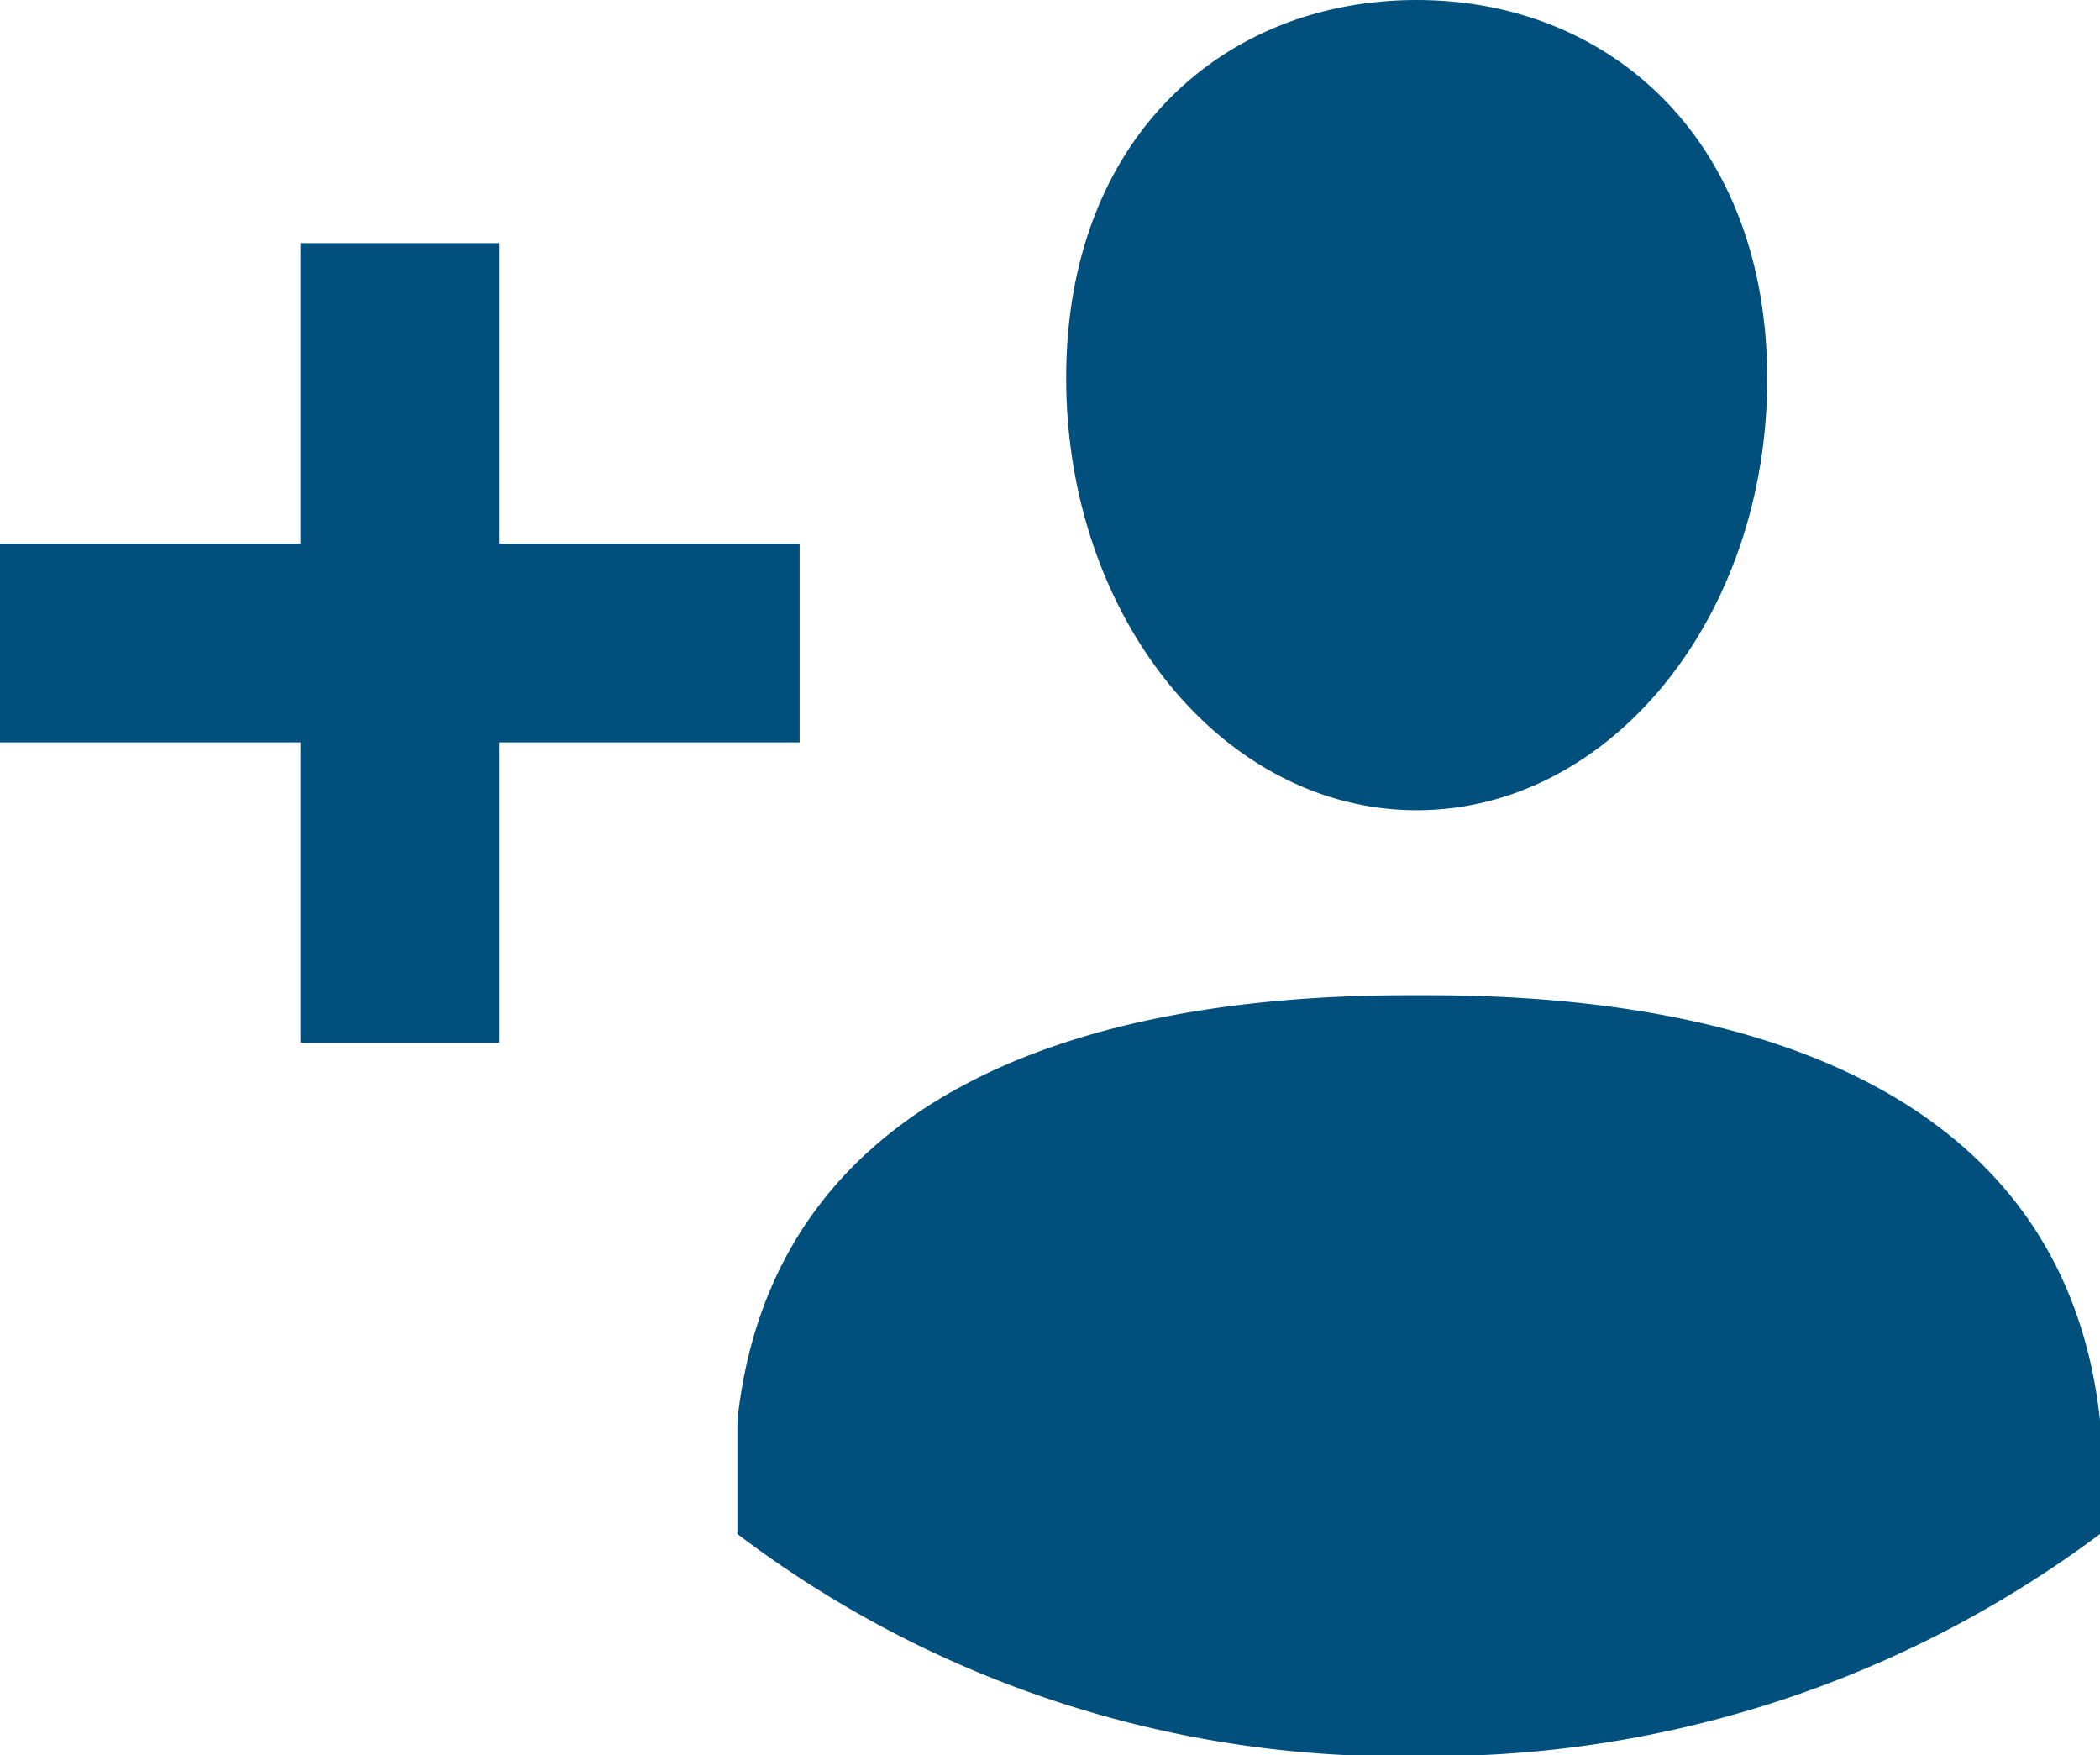
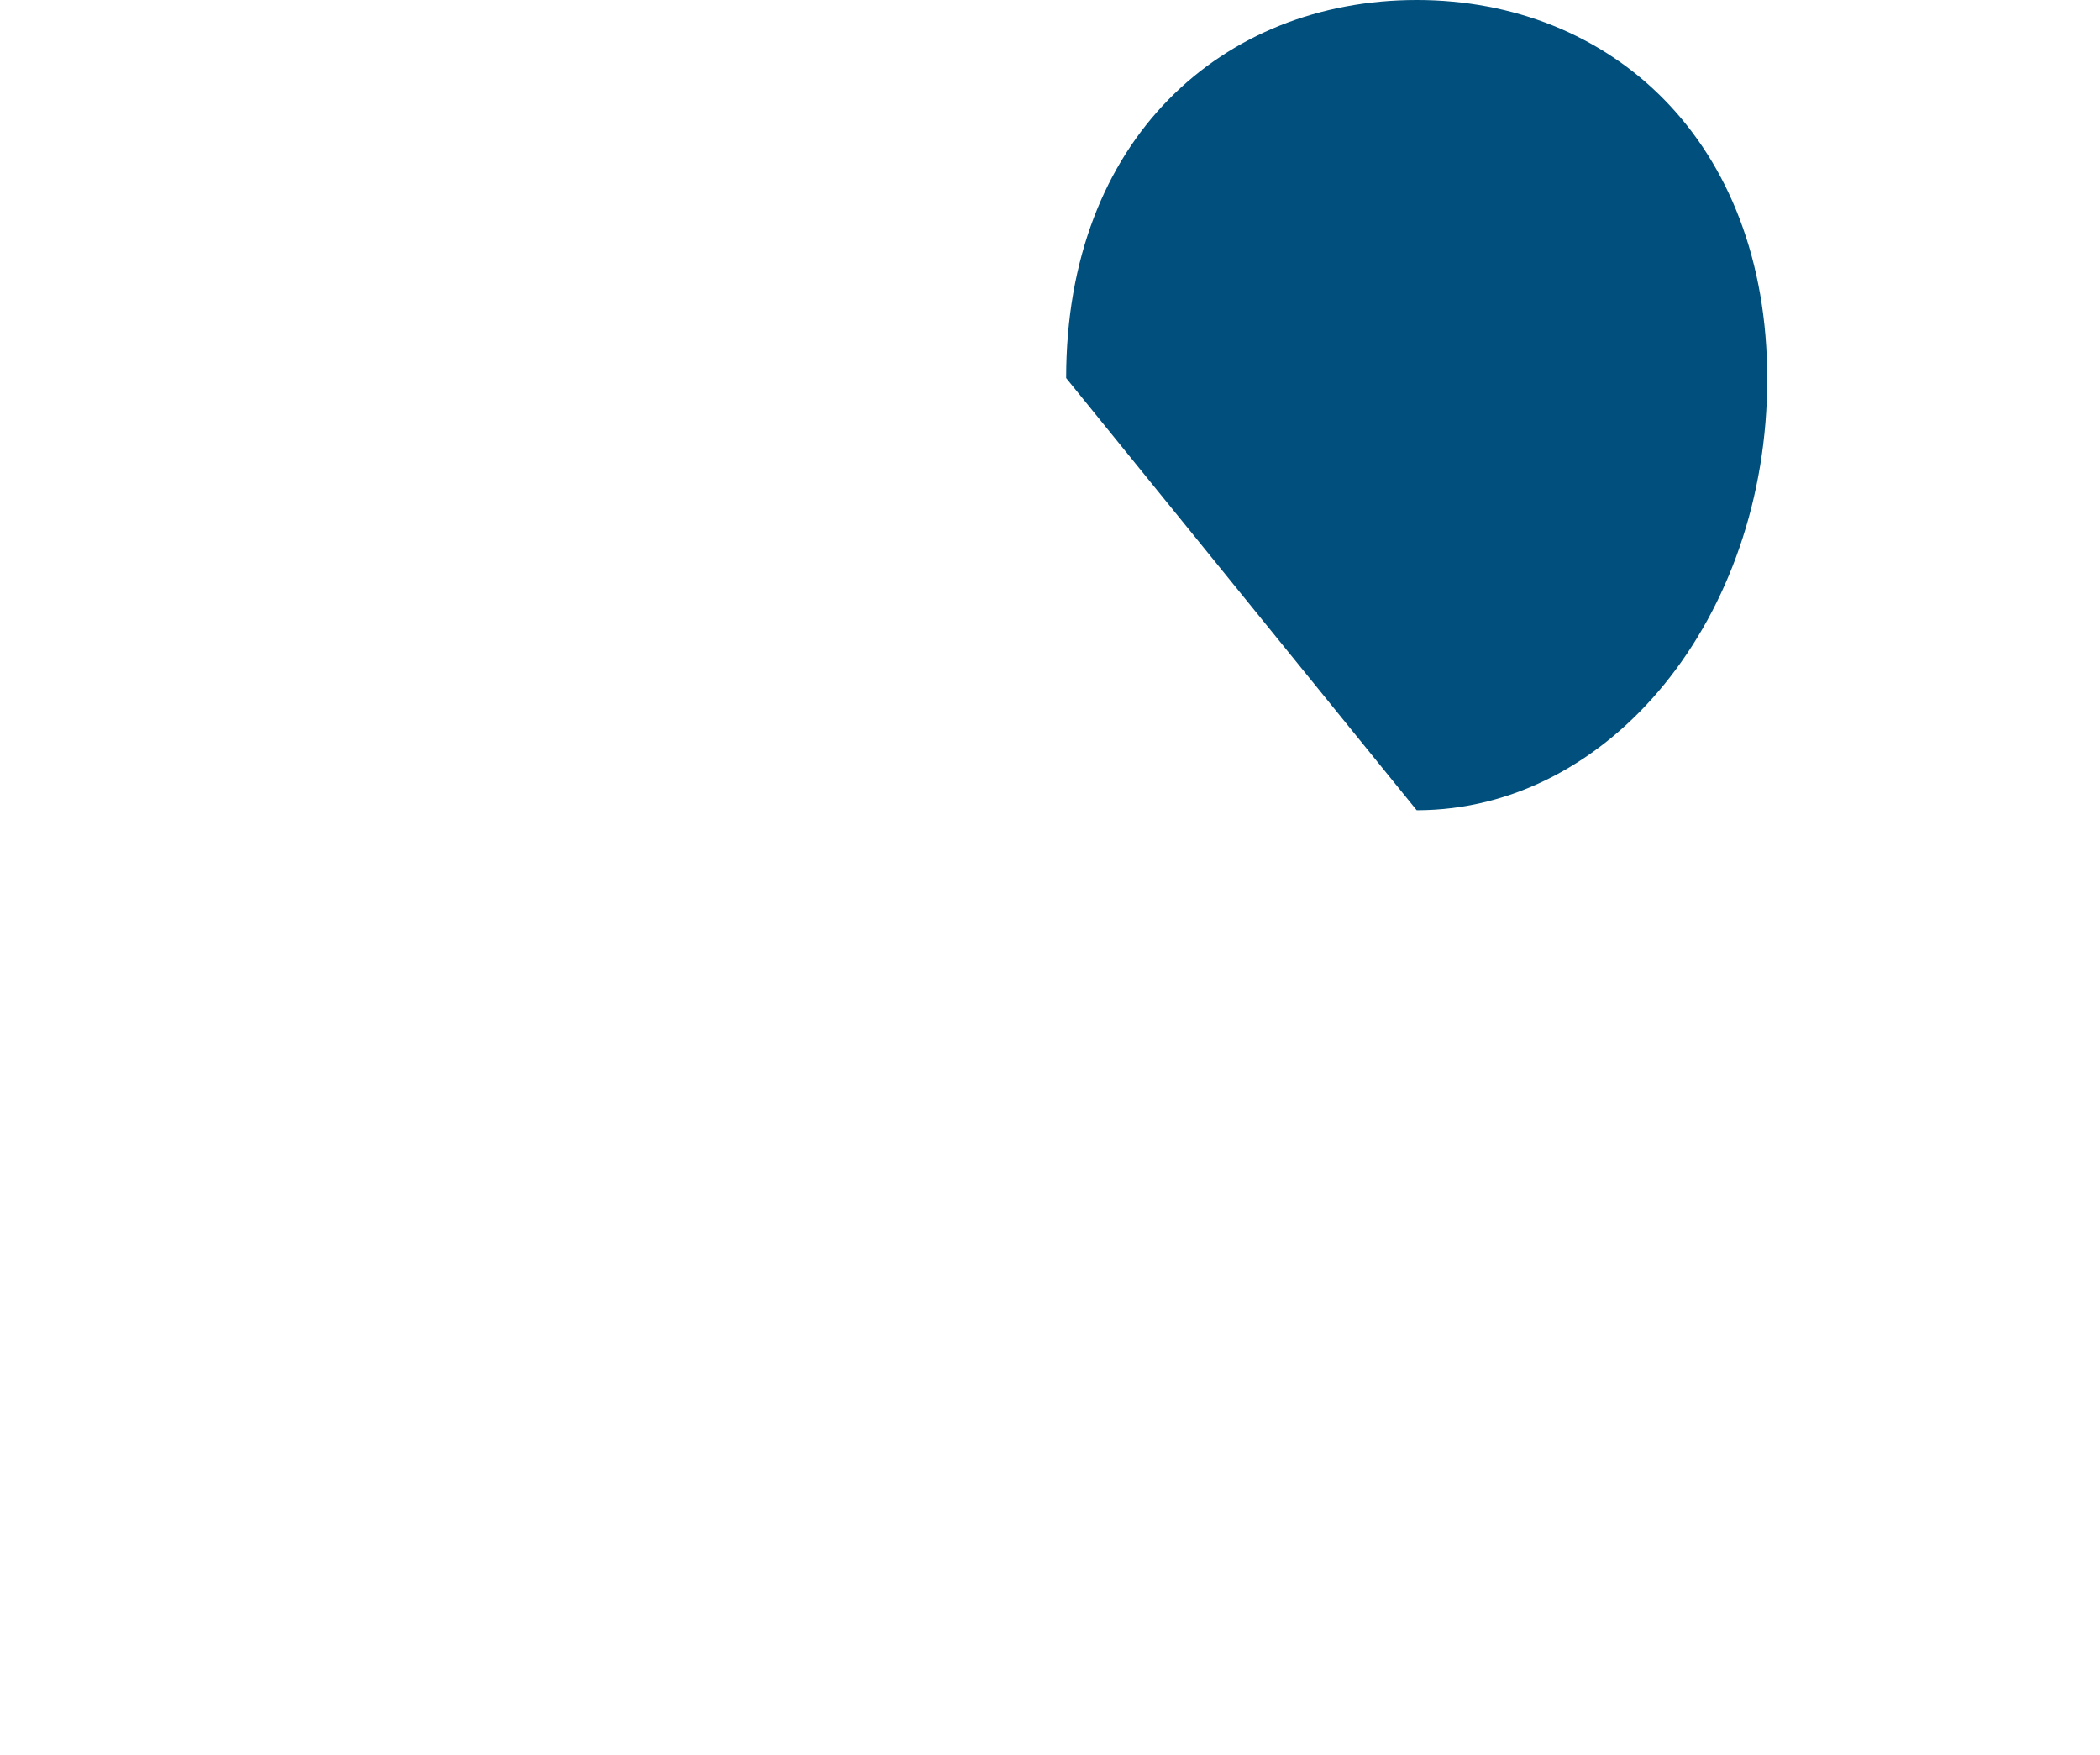
<svg xmlns="http://www.w3.org/2000/svg" id="78881a04-1950-47f4-97b7-080ce7a9e84f" data-name="Laag 1" viewBox="0 0 26 21.73">
  <title>inschrijvingen</title>
  <g>
-     <path d="M17.54,10.16c2.4,0,4.34-2.39,4.34-5.34S19.94.13,17.54.13s-4.34,1.72-4.34,4.68S15.14,10.16,17.54,10.16Z" transform="translate(0 -0.13)" style="fill: #004f7c" />
-     <polygon points="9.9 6.73 6.18 6.73 6.18 3.01 3.72 3.01 3.72 6.73 0 6.73 0 9.19 3.72 9.19 3.72 12.91 6.18 12.91 6.18 9.19 9.9 9.19 9.9 6.73" style="fill: #004f7c" />
-     <path d="M26,17.71c-.42-3.88-4-5.26-8.31-5.26h-.25c-4.33,0-7.89,1.38-8.31,5.26,0,.1,0,.95,0,1.41a13.55,13.55,0,0,0,8.46,2.75A13.81,13.81,0,0,0,26,19.12C26,18.66,26,17.81,26,17.71Z" transform="translate(0 -0.13)" style="fill: #004f7c" />
+     <path d="M17.54,10.16c2.4,0,4.34-2.39,4.34-5.34S19.94.13,17.54.13s-4.34,1.72-4.34,4.68Z" transform="translate(0 -0.13)" style="fill: #004f7c" />
  </g>
</svg>